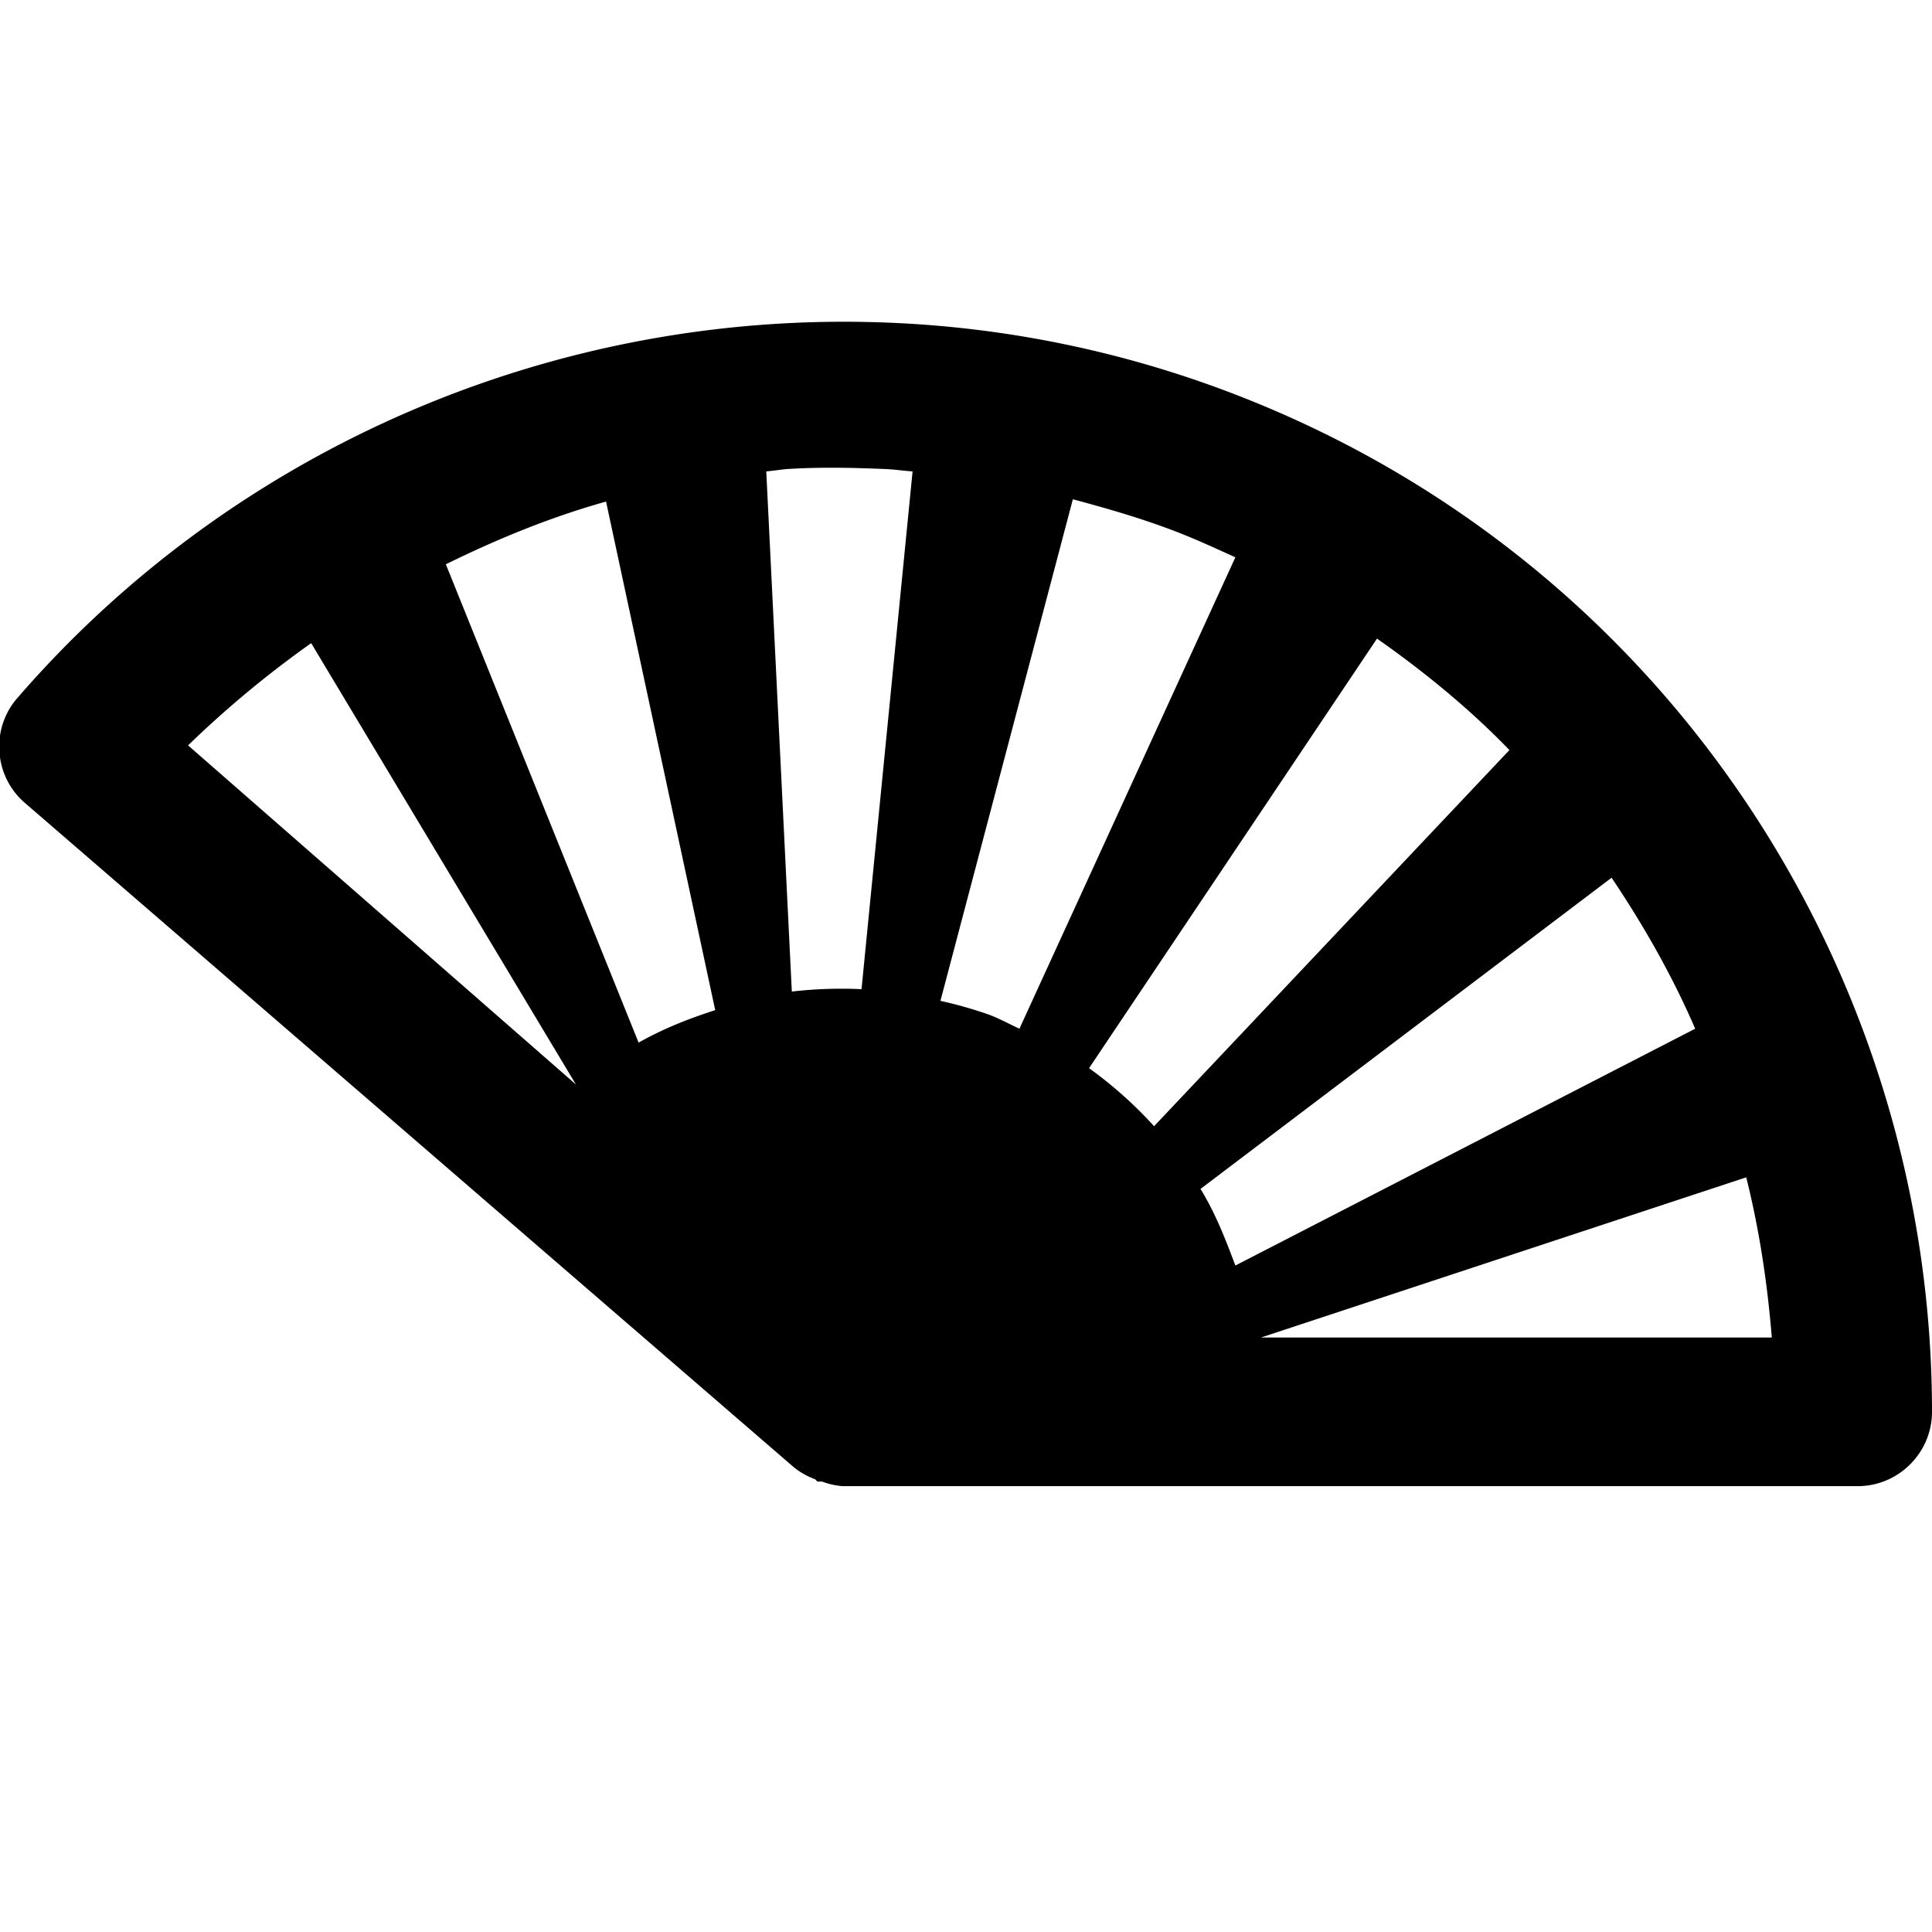
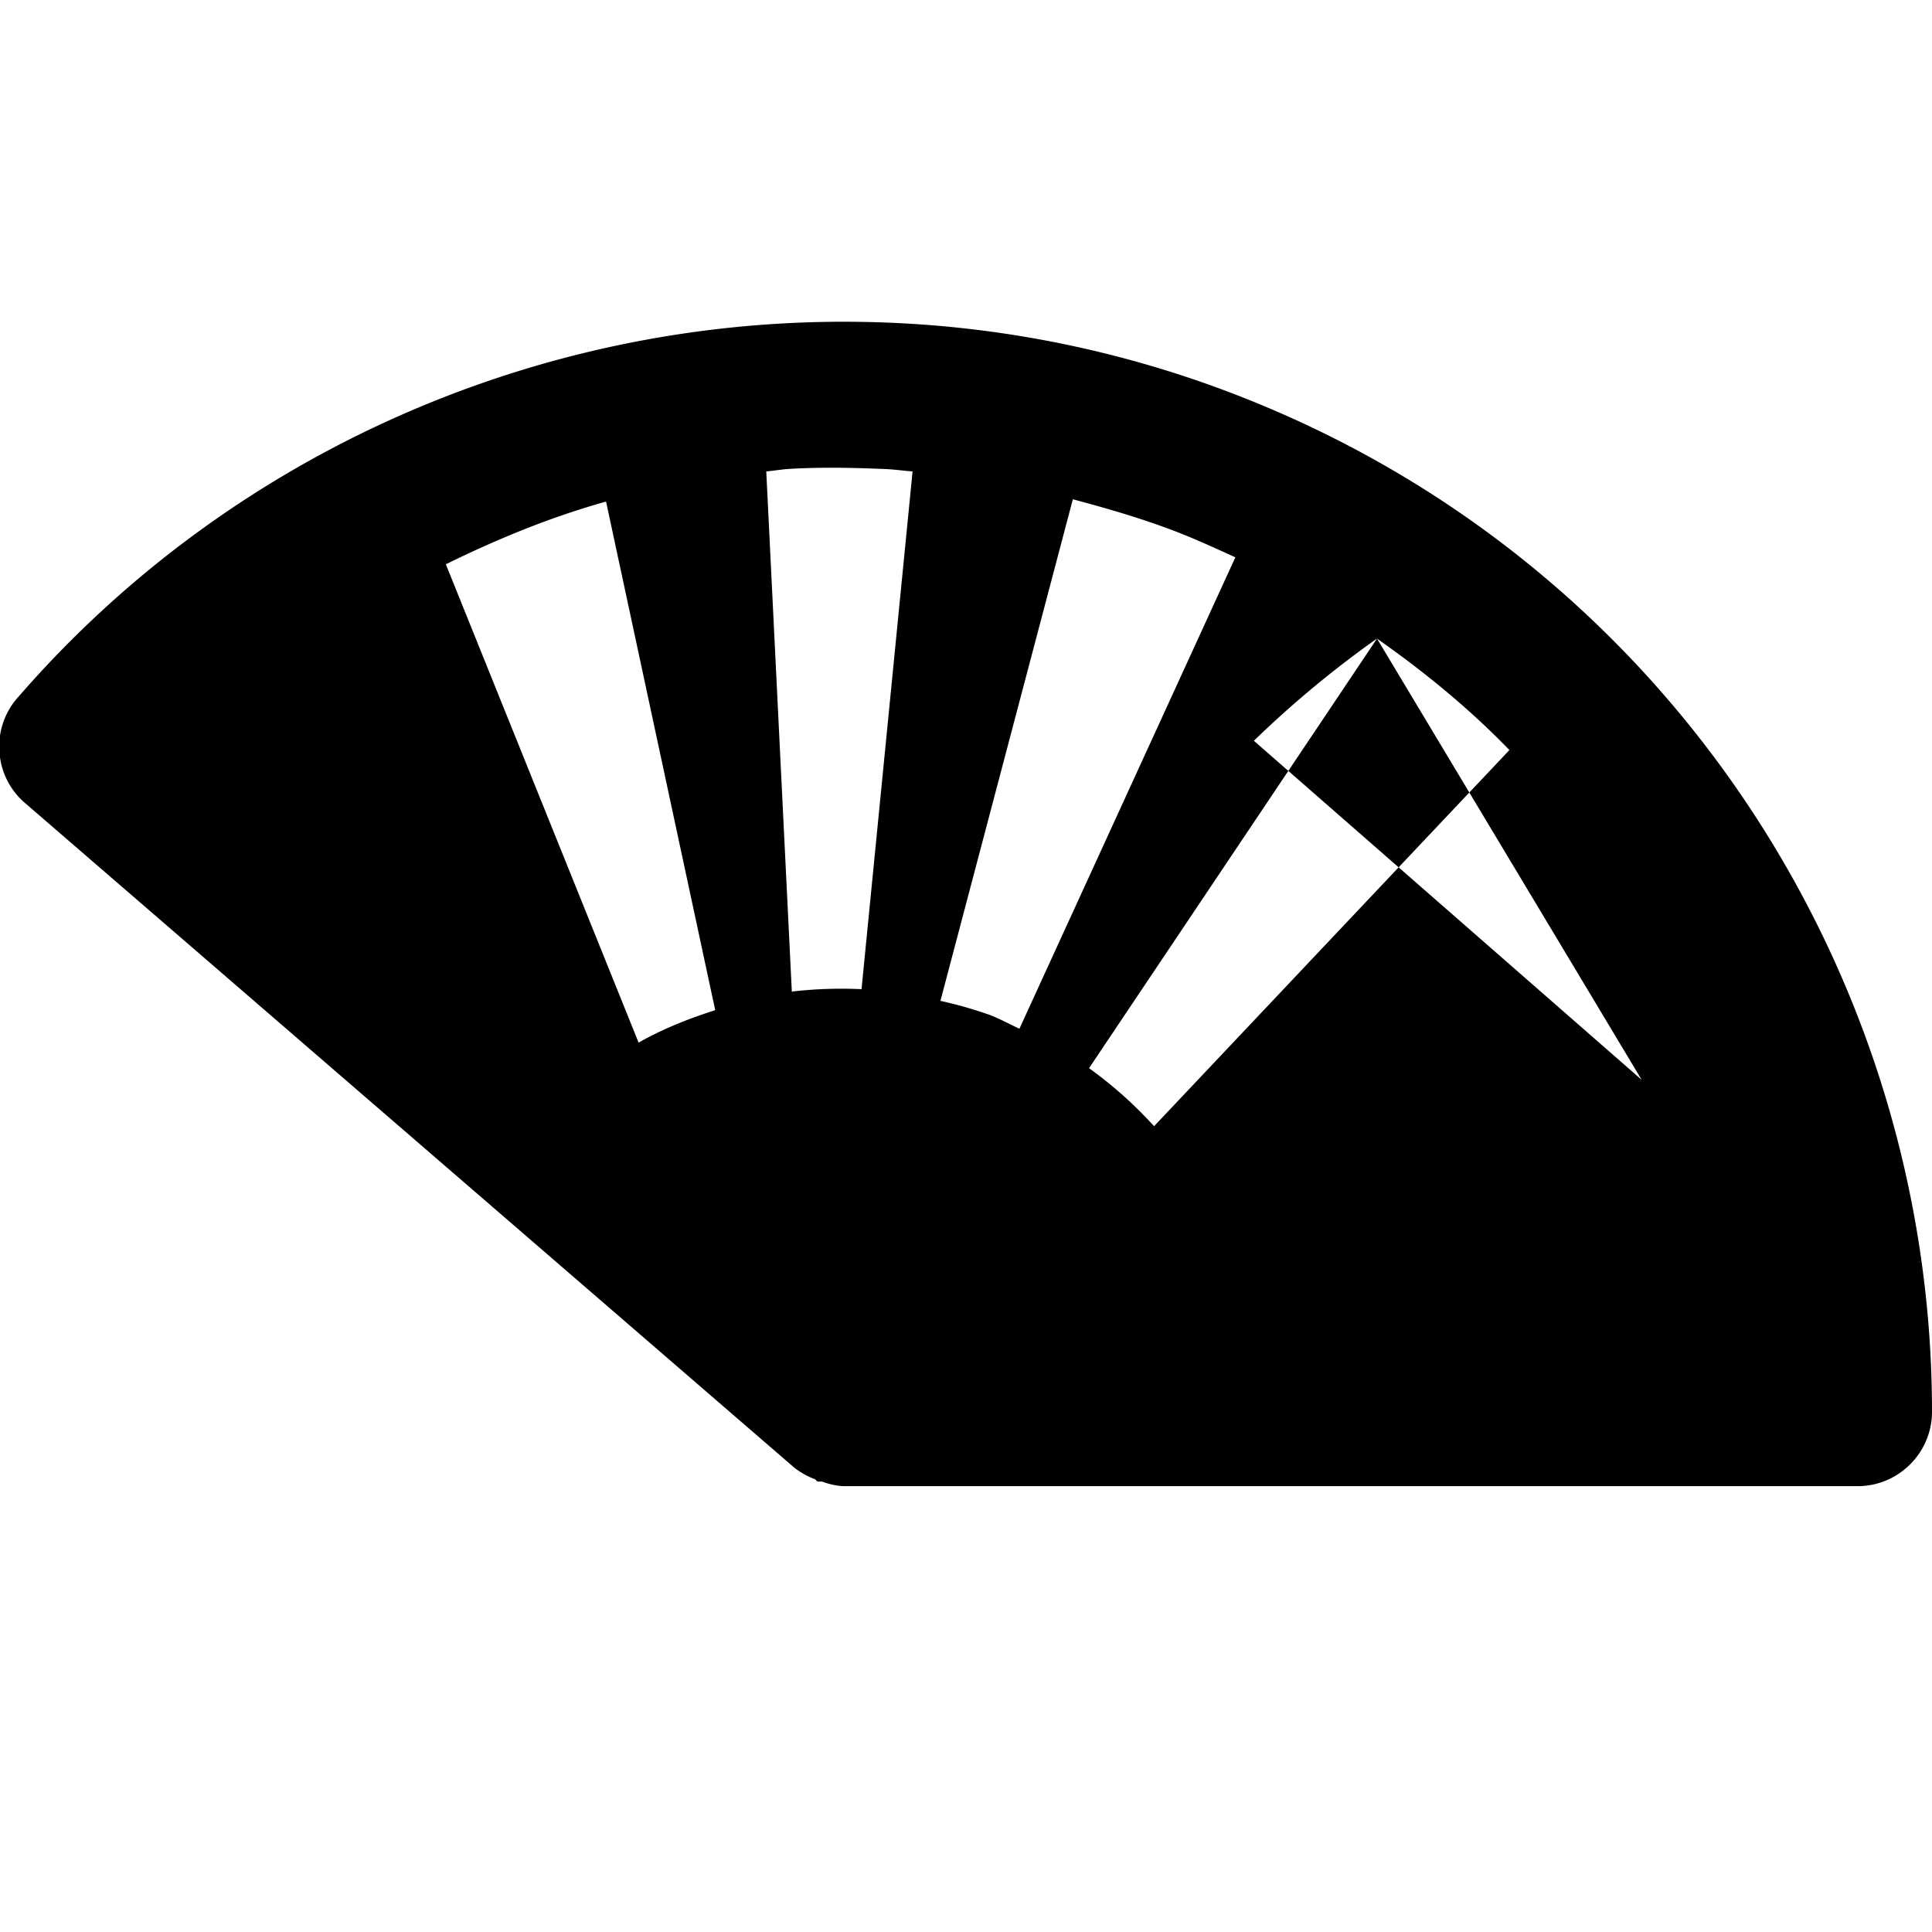
<svg xmlns="http://www.w3.org/2000/svg" viewBox="0 0 26 26">
-   <path d="M12 4.344C7.523 4.148 3.176 6.004.25 9.375a.989.989 0 0 0-.258.738.99.99 0 0 0 .352.7l10.344 8.937c.085.066.18.121.28.156l.032.032h.063a.98.98 0 0 0 .28.062H25c.55 0 1-.45 1-1 0-5.953-3.637-11.55-9.531-13.75A14.568 14.568 0 0 0 12 4.344zm-1.406 1.968c.433-.027.87-.019 1.312 0 .125.004.25.024.375.032l-.687 6.968a5.774 5.774 0 0 0-.938.032l-.344-7c.094-.008.188-.024.282-.032zm3.844.407c.437.117.874.242 1.312.406.297.11.59.246.875.375l-2.906 6.344c-.137-.063-.262-.133-.406-.188a5.68 5.68 0 0 0-.657-.187zm-6.282.031l1.469 6.844c-.363.117-.7.25-1.031.437L6 7.594c.691-.34 1.414-.637 2.156-.844zm10.375 1.844c.64.449 1.25.949 1.782 1.5l-4.782 5.062a5.58 5.58 0 0 0-.875-.781zm-14.343.062l3.562 5.938-5.219-4.563a13.98 13.98 0 0 1 1.656-1.375zm17.5 3.156c.433.645.816 1.317 1.125 2.032l-6.188 3.187c-.133-.355-.27-.707-.469-1.031zm1.812 4.032c.176.703.285 1.426.344 2.156h-6.875z" />
+   <path d="M12 4.344C7.523 4.148 3.176 6.004.25 9.375a.989.989 0 0 0-.258.738.99.99 0 0 0 .352.7l10.344 8.937c.085.066.18.121.28.156l.032.032h.063a.98.98 0 0 0 .28.062H25c.55 0 1-.45 1-1 0-5.953-3.637-11.55-9.531-13.75A14.568 14.568 0 0 0 12 4.344zm-1.406 1.968c.433-.027.87-.019 1.312 0 .125.004.25.024.375.032l-.687 6.968a5.774 5.774 0 0 0-.938.032l-.344-7c.094-.008.188-.024.282-.032zm3.844.407c.437.117.874.242 1.312.406.297.11.59.246.875.375l-2.906 6.344c-.137-.063-.262-.133-.406-.188a5.68 5.68 0 0 0-.657-.187zm-6.282.031l1.469 6.844c-.363.117-.7.25-1.031.437L6 7.594c.691-.34 1.414-.637 2.156-.844zm10.375 1.844c.64.449 1.25.949 1.782 1.5l-4.782 5.062a5.58 5.58 0 0 0-.875-.781zl3.562 5.938-5.219-4.563a13.98 13.98 0 0 1 1.656-1.375zm17.5 3.156c.433.645.816 1.317 1.125 2.032l-6.188 3.187c-.133-.355-.27-.707-.469-1.031zm1.812 4.032c.176.703.285 1.426.344 2.156h-6.875z" />
</svg>